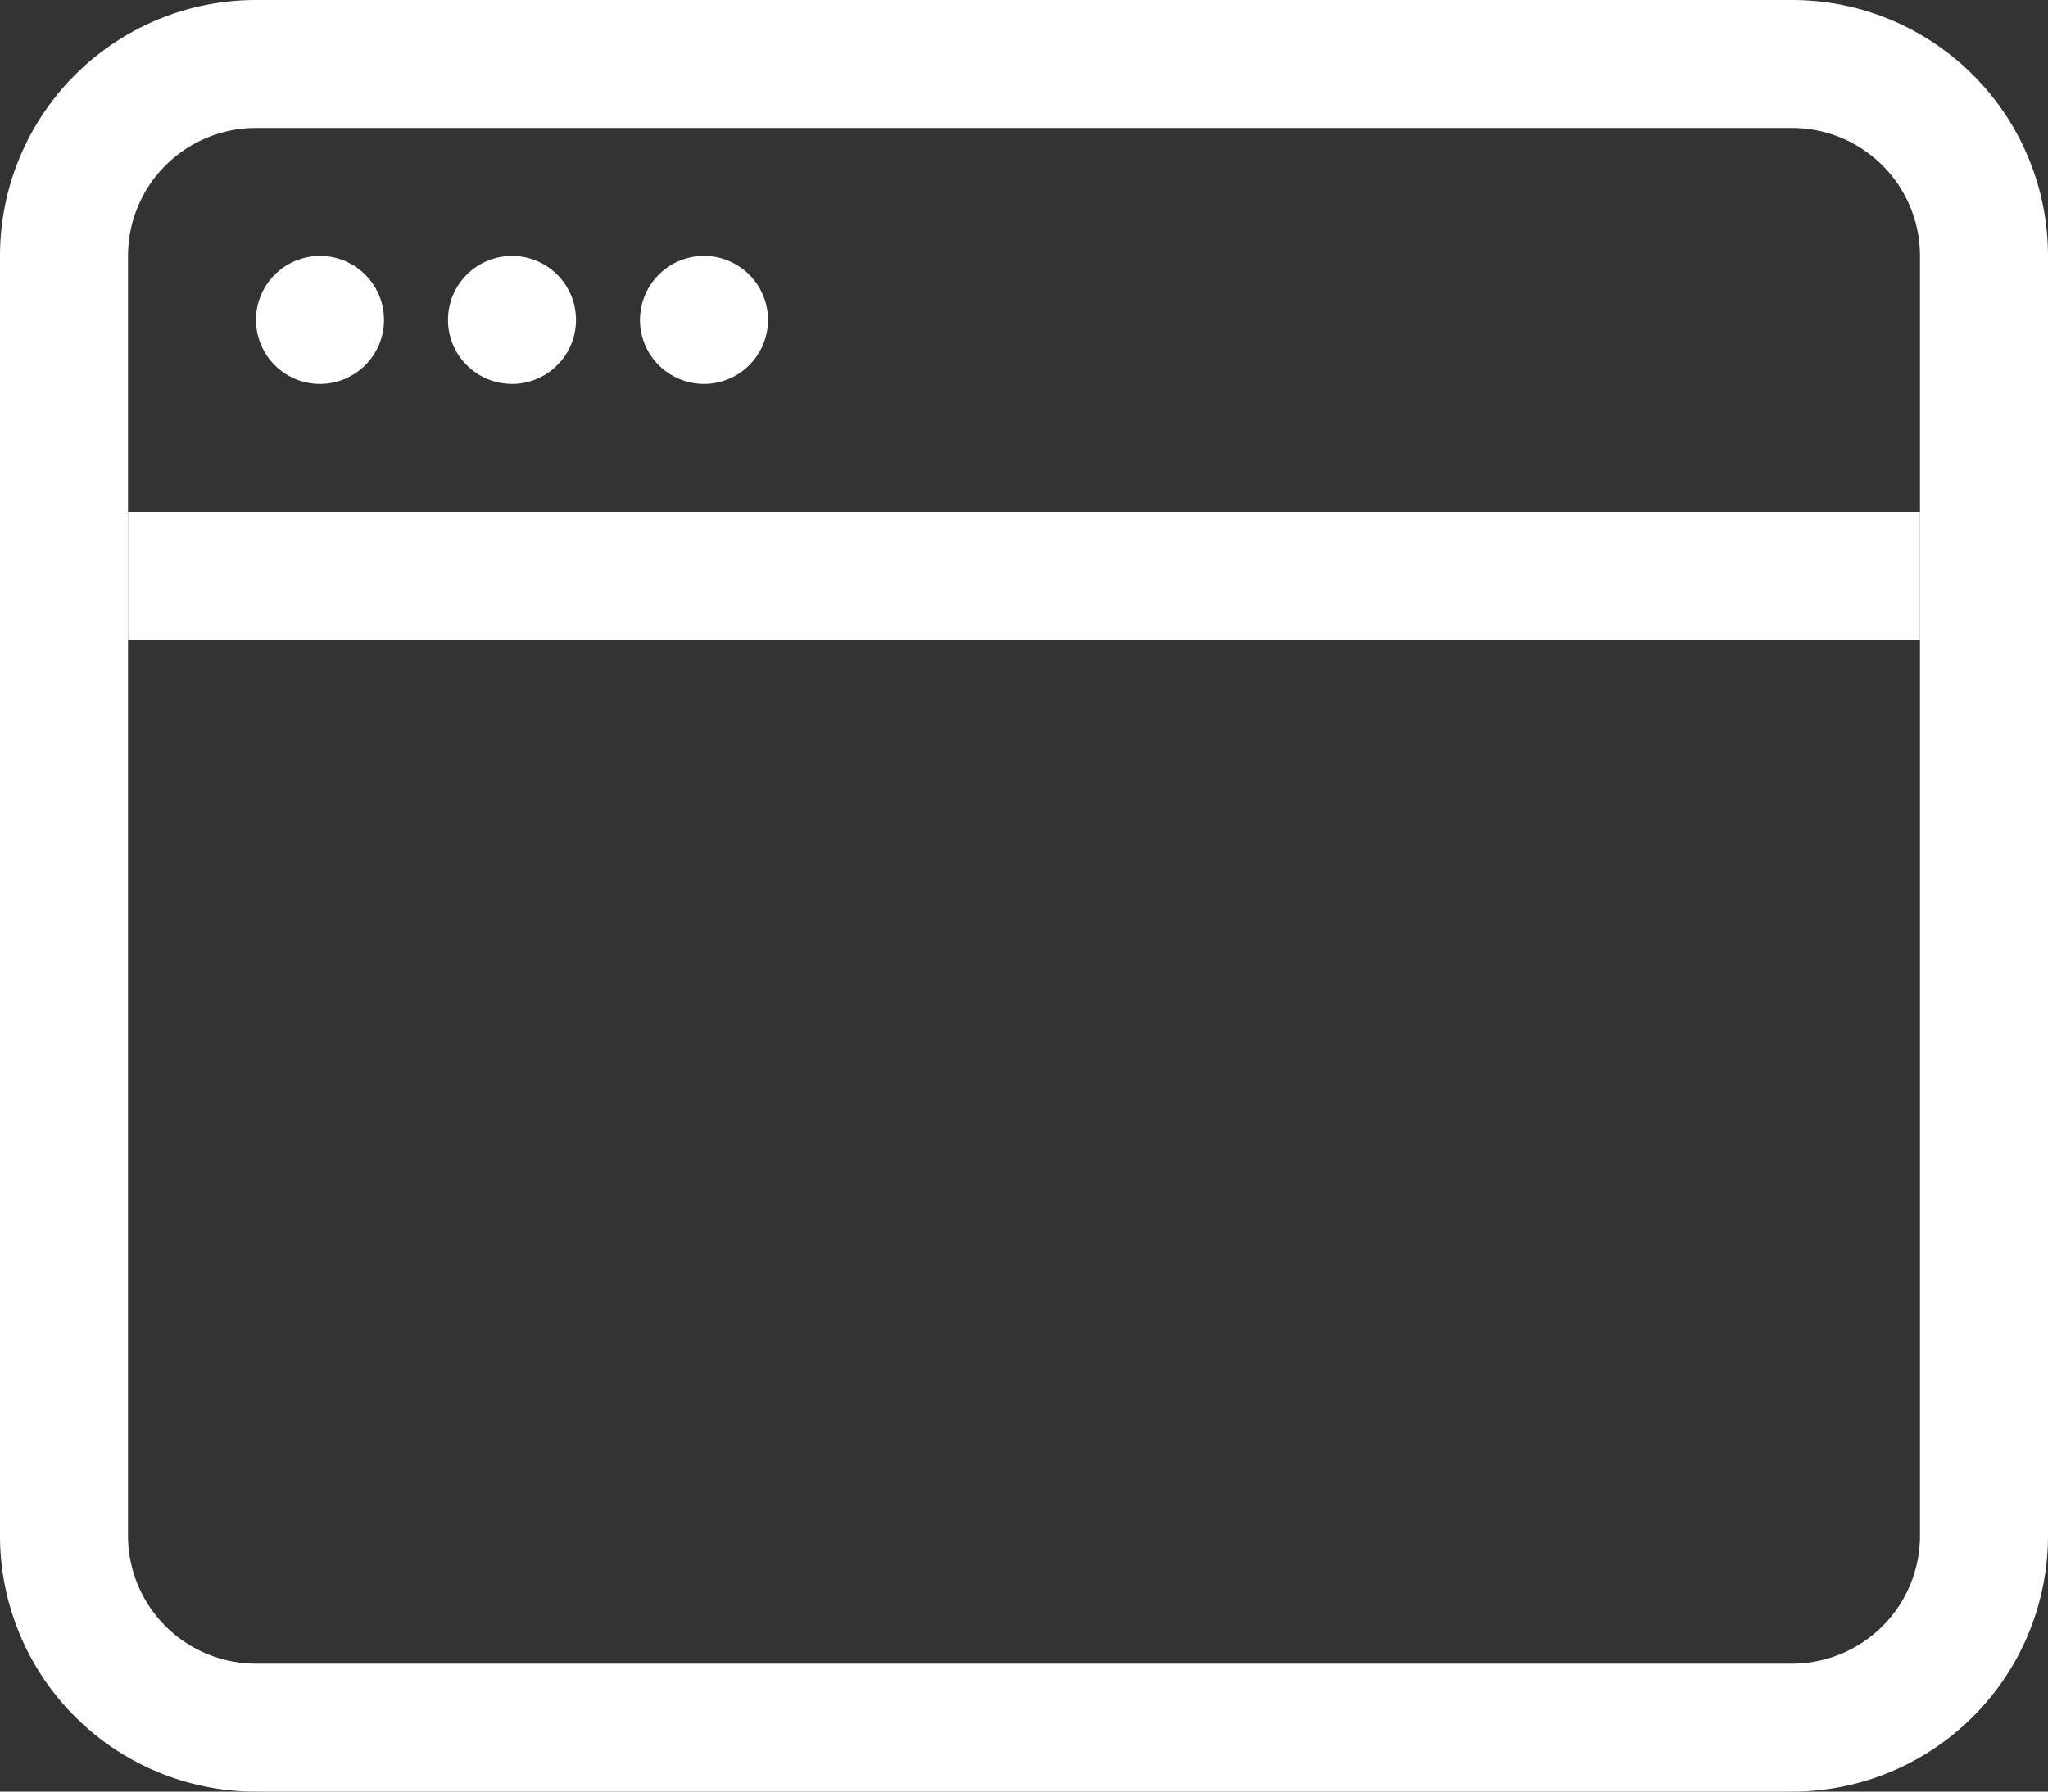
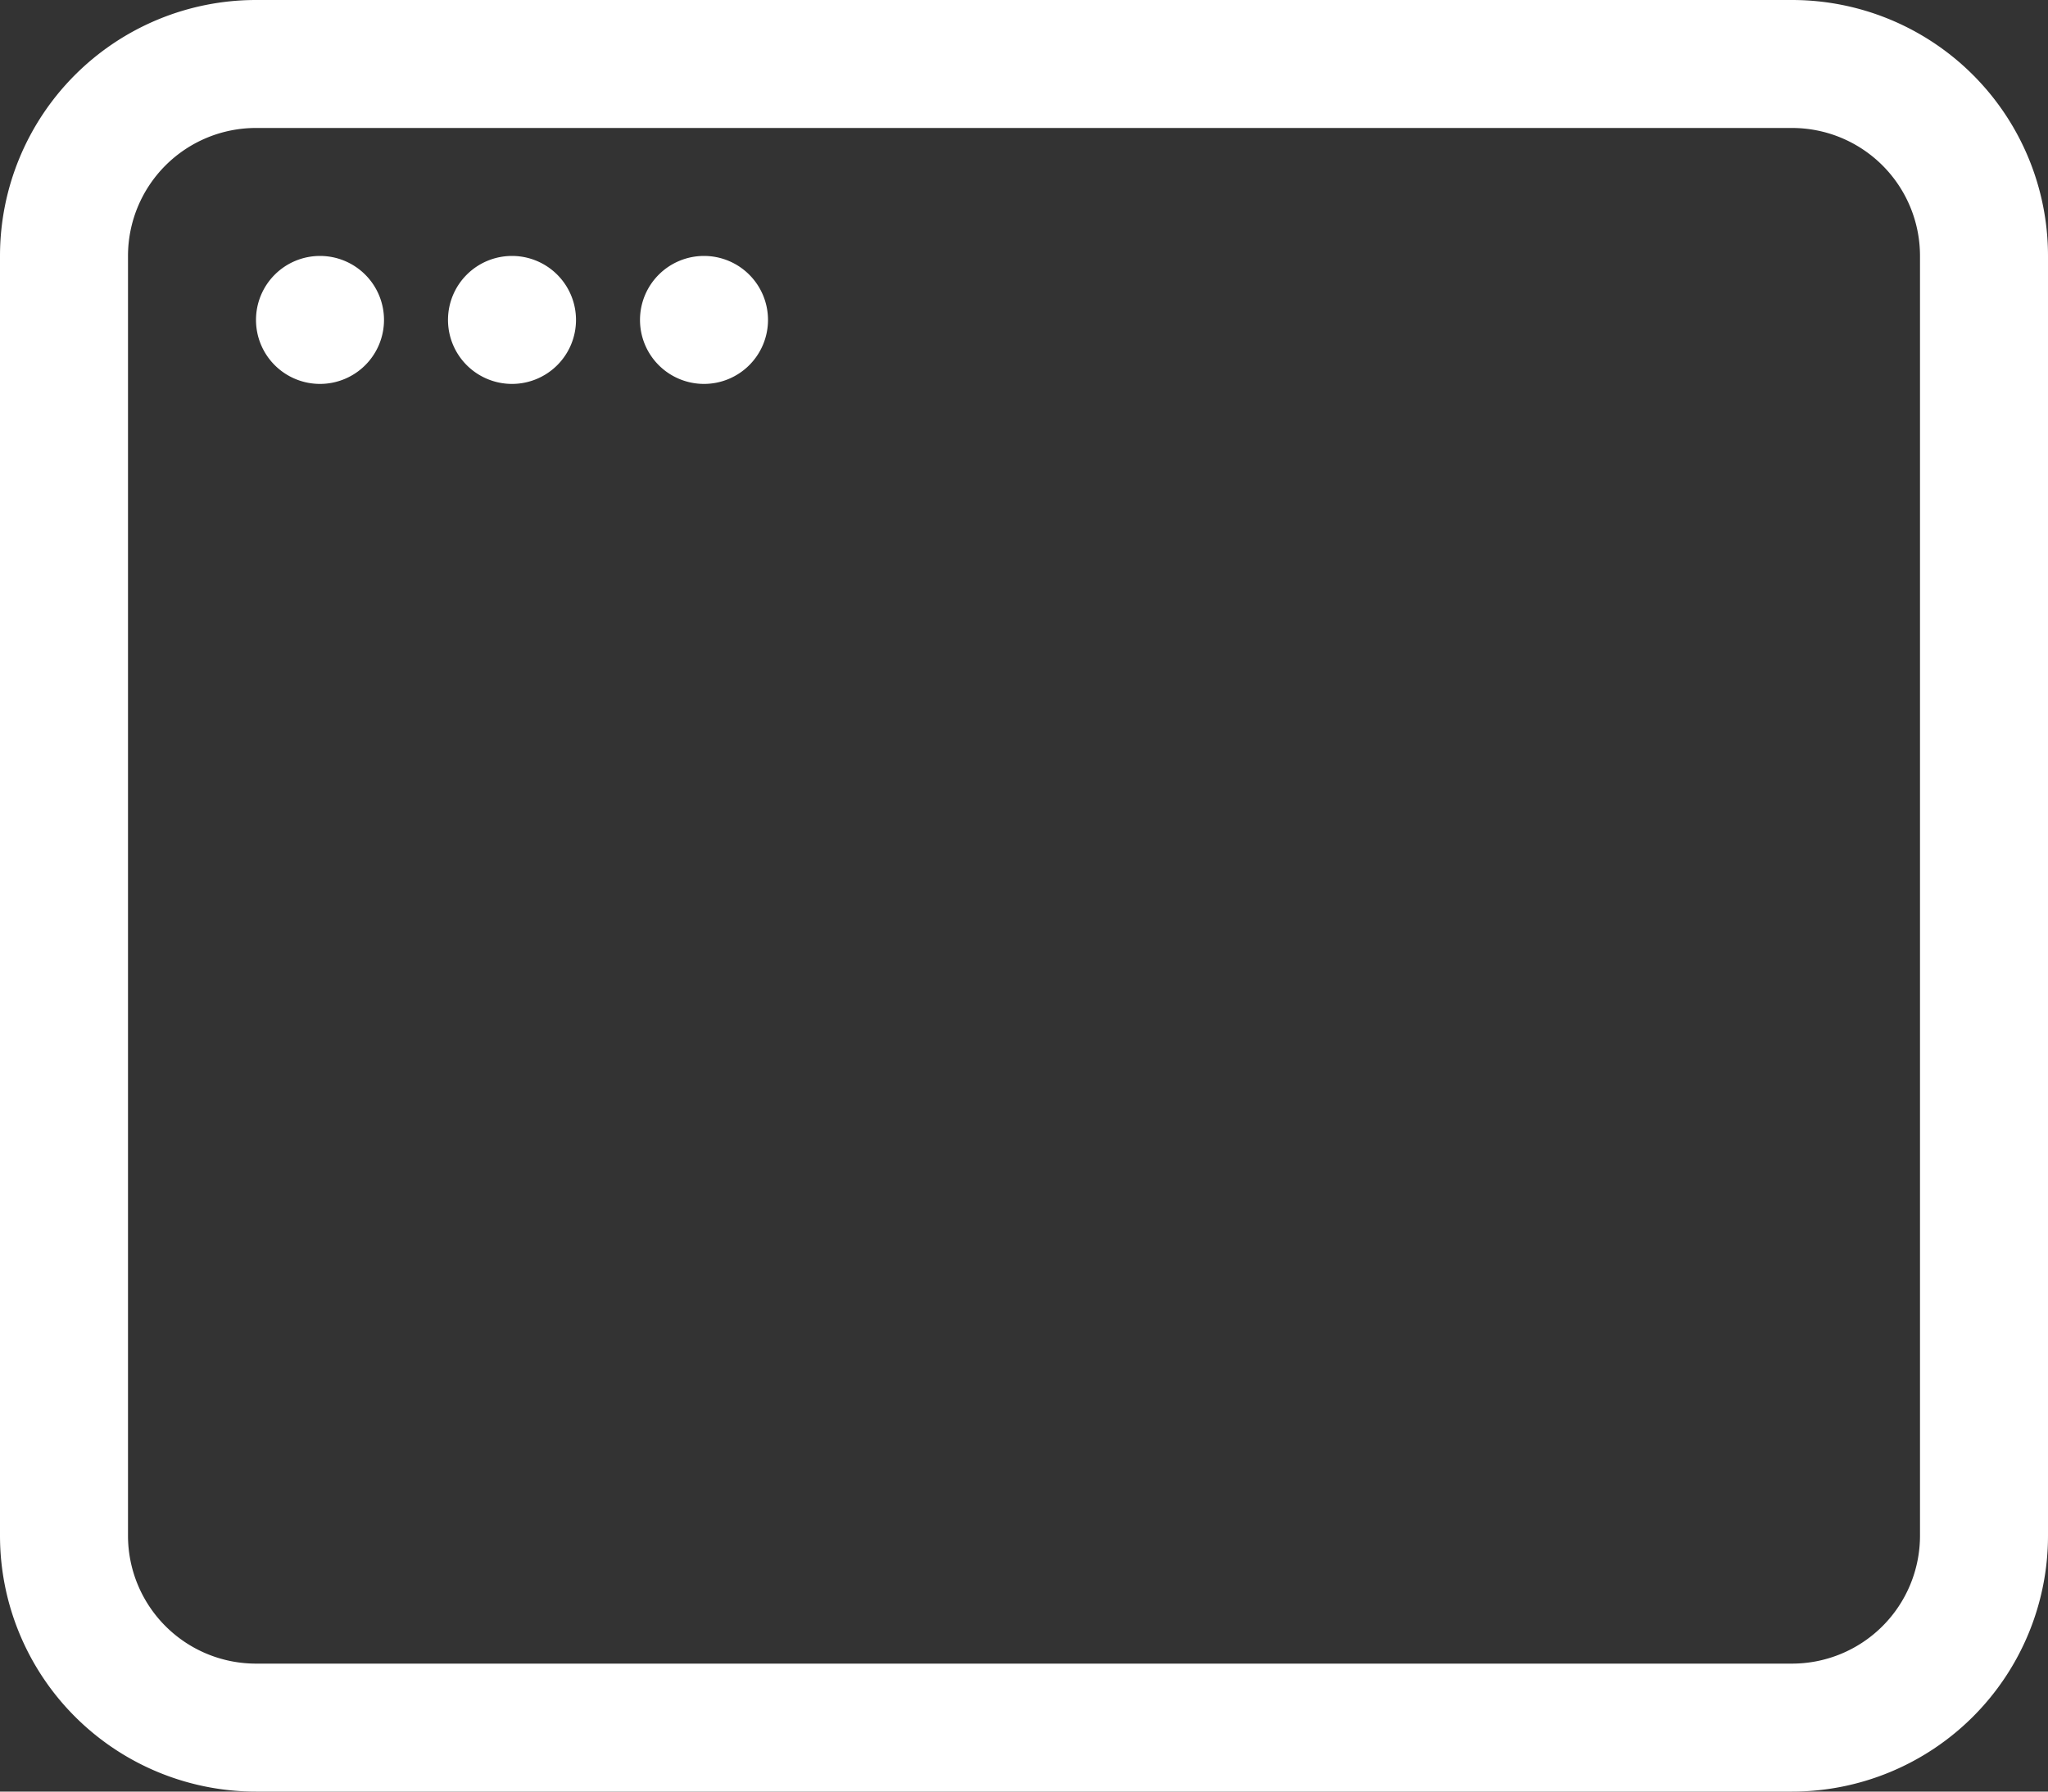
<svg xmlns="http://www.w3.org/2000/svg" width="36" height="31.5" viewBox="0 0 36 31.5">
  <rect x="0" y="0" width="36" height="31.5" fill="#333333" stroke="none" />
  <g id="window" transform="translate(0 -2.25)">
    <path id="パス_13953" data-name="パス 13953" d="M31.5,4.5H4.5A2.25,2.25,0,0,0,2.25,6.75v22.5A2.25,2.25,0,0,0,4.5,31.5h27a2.25,2.25,0,0,0,2.25-2.25V6.75A2.25,2.25,0,0,0,31.5,4.5ZM4.5,2.25A4.5,4.5,0,0,0,0,6.75v22.5a4.5,4.5,0,0,0,4.5,4.5h27a4.5,4.5,0,0,0,4.5-4.5V6.75a4.5,4.5,0,0,0-4.5-4.5Z" fill="#fff" fill-rule="evenodd" />
-     <path id="パス_13954" data-name="パス 13954" d="M33.75,13.5H2.25V11.25h31.5Z" fill="#fff" fill-rule="evenodd" />
    <path id="パス_13955" data-name="パス 13955" d="M6.75,7.875A1.125,1.125,0,1,1,5.625,6.75,1.125,1.125,0,0,1,6.75,7.875Zm3.375,0A1.125,1.125,0,1,1,9,6.75,1.125,1.125,0,0,1,10.125,7.875Zm3.375,0A1.125,1.125,0,1,1,12.375,6.75,1.125,1.125,0,0,1,13.5,7.875Z" fill="#fff" />
  </g>
</svg>